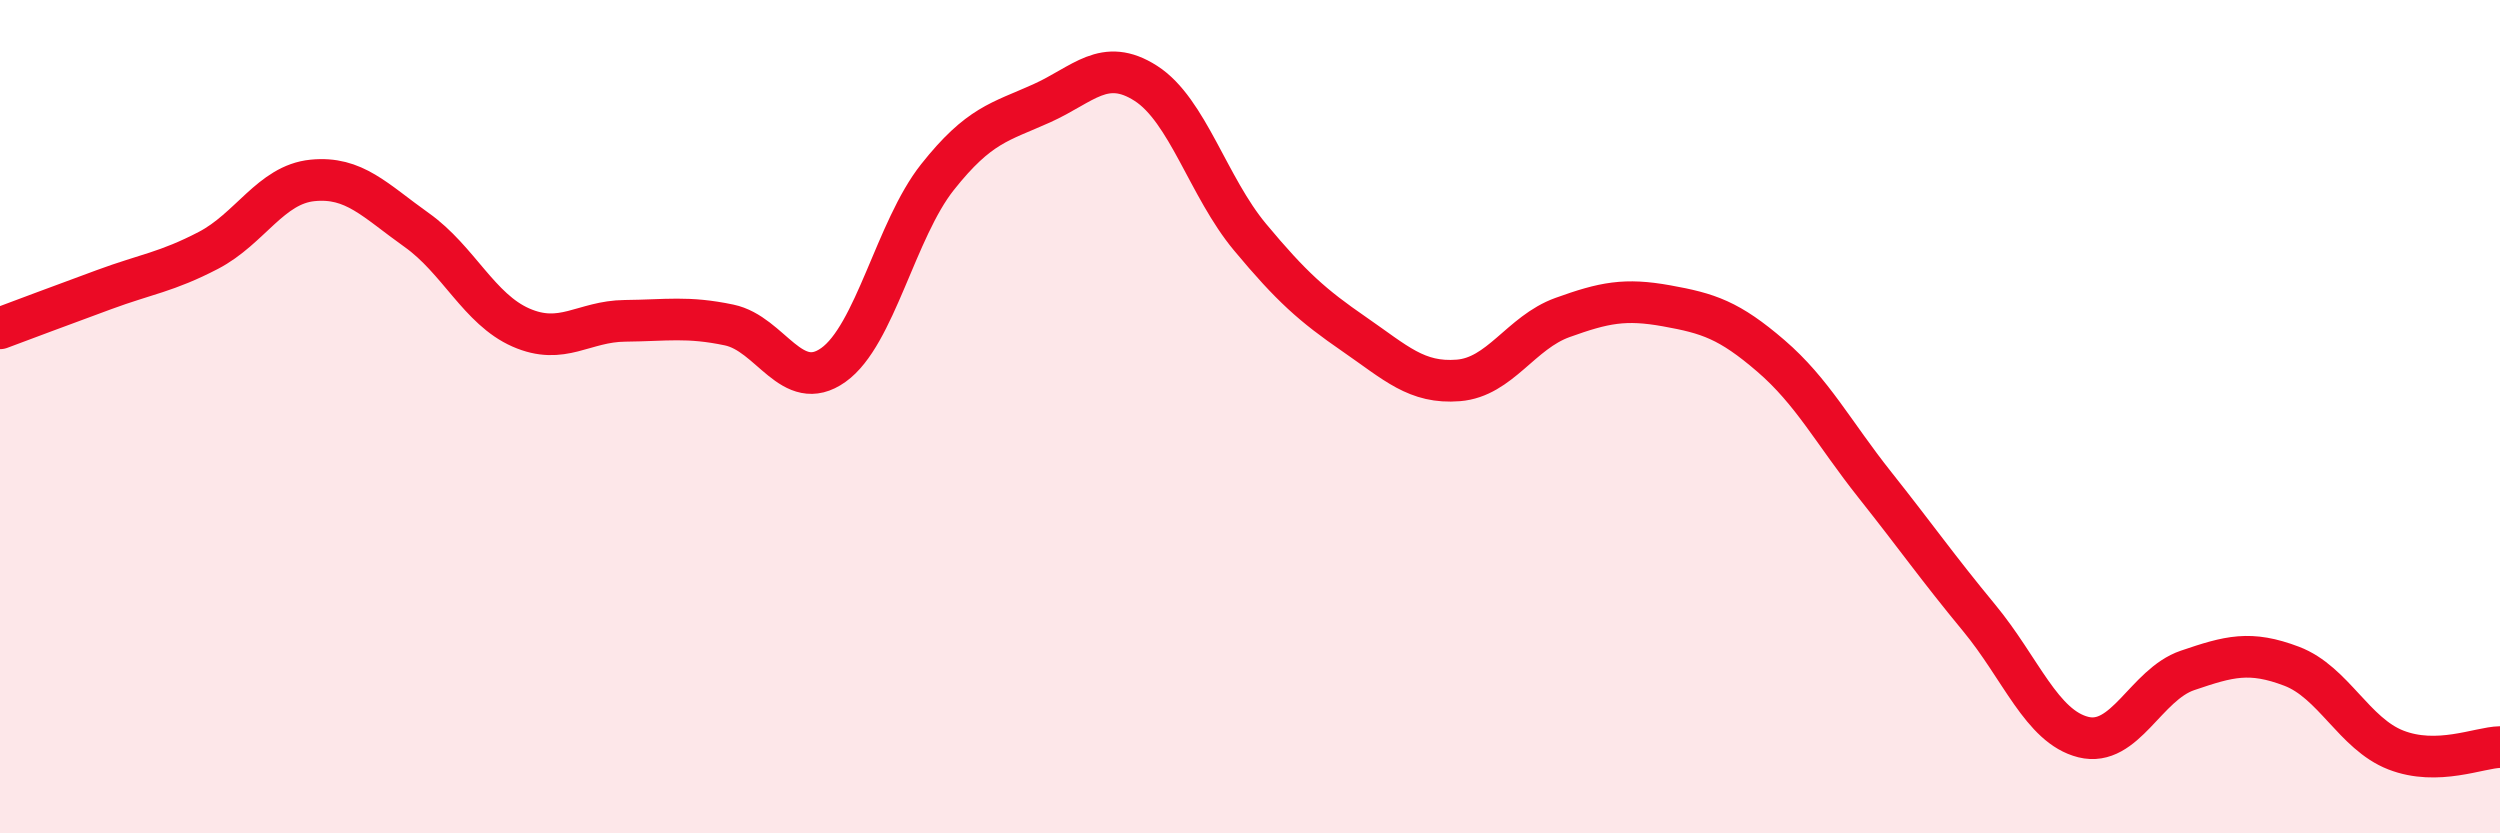
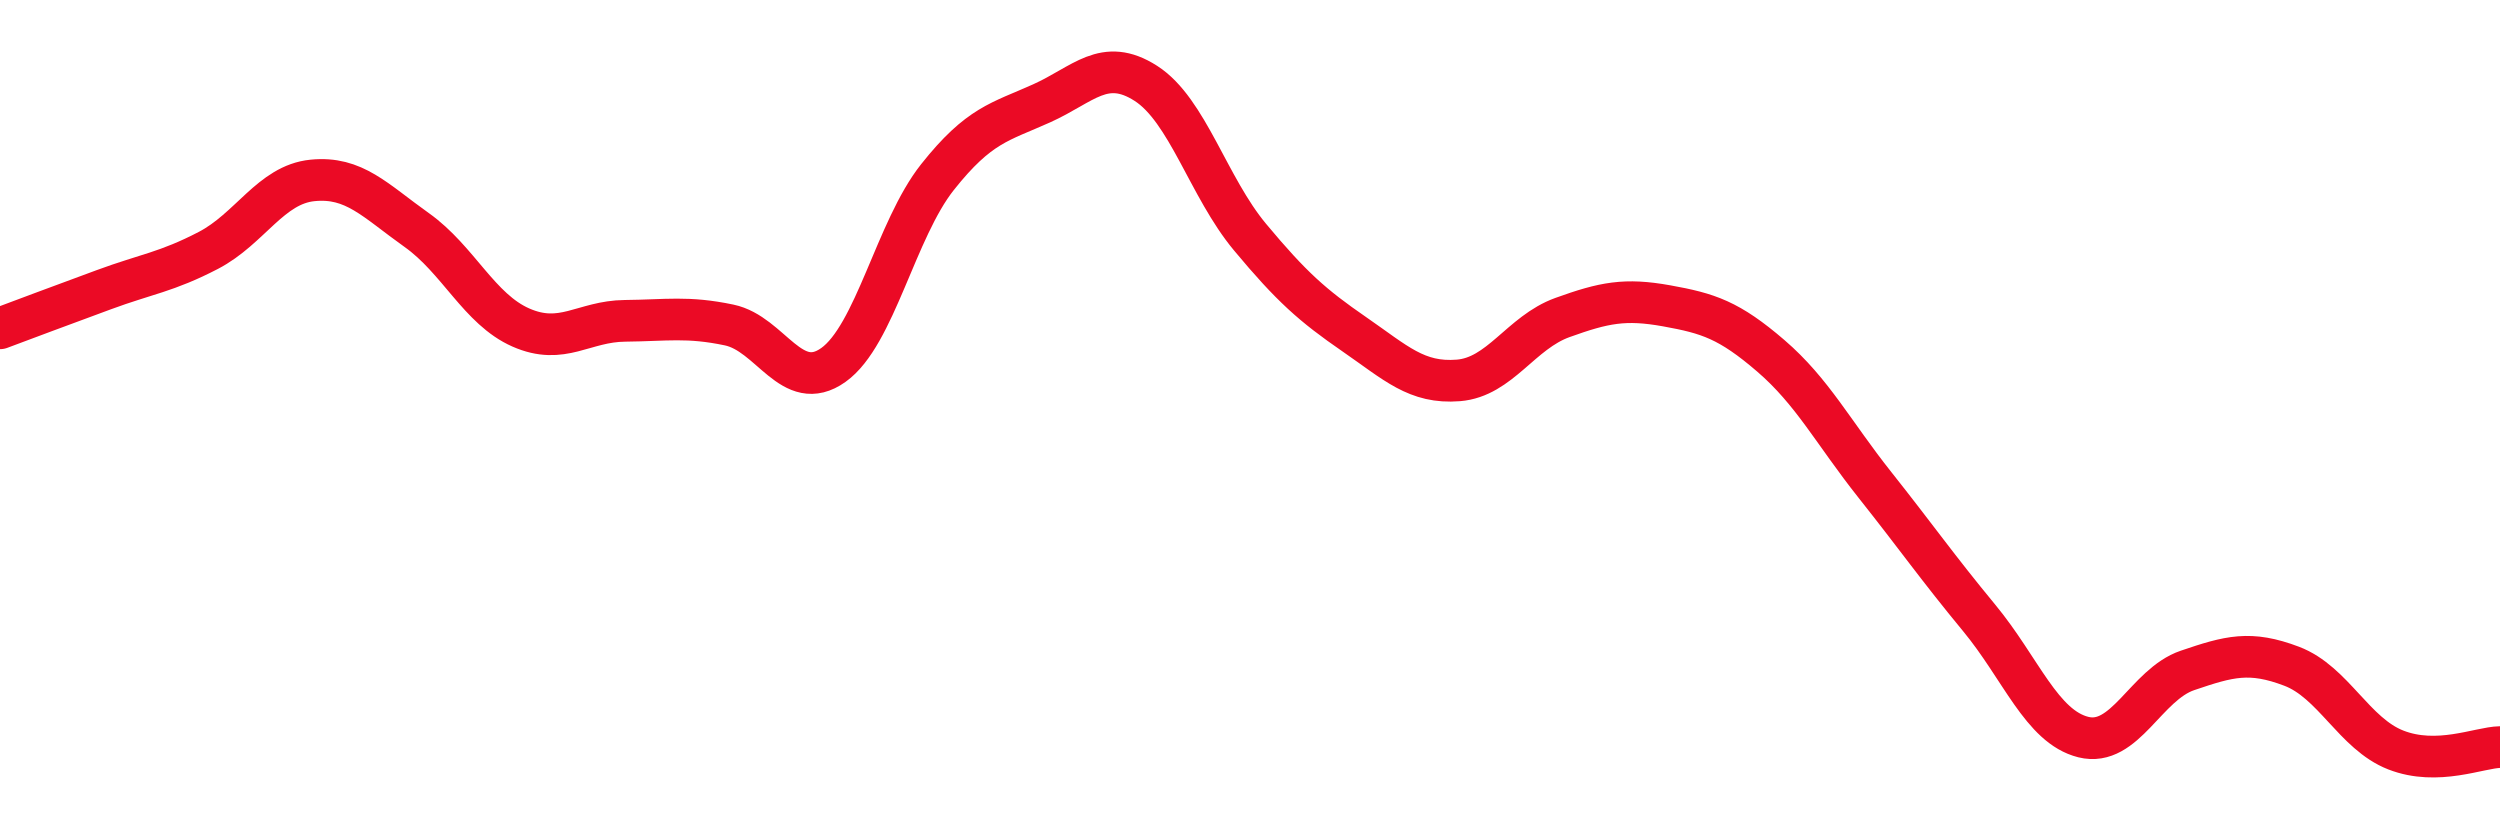
<svg xmlns="http://www.w3.org/2000/svg" width="60" height="20" viewBox="0 0 60 20">
-   <path d="M 0,7.88 C 0.5,7.69 1.5,7.32 2.5,6.95 C 3.5,6.58 4,6.53 5,6.01 C 6,5.49 6.5,4.43 7.5,4.33 C 8.5,4.23 9,4.81 10,5.52 C 11,6.23 11.5,7.42 12.5,7.86 C 13.5,8.3 14,7.71 15,7.7 C 16,7.69 16.5,7.59 17.5,7.8 C 18.5,8.01 19,9.47 20,8.76 C 21,8.05 21.5,5.51 22.5,4.25 C 23.5,2.99 24,2.93 25,2.48 C 26,2.03 26.5,1.36 27.5,2 C 28.5,2.64 29,4.49 30,5.69 C 31,6.89 31.5,7.33 32.5,8.02 C 33.5,8.71 34,9.21 35,9.13 C 36,9.05 36.5,7.98 37.5,7.62 C 38.5,7.26 39,7.16 40,7.34 C 41,7.52 41.5,7.68 42.5,8.54 C 43.5,9.4 44,10.38 45,11.64 C 46,12.9 46.5,13.62 47.5,14.83 C 48.5,16.04 49,17.44 50,17.69 C 51,17.94 51.5,16.43 52.5,16.09 C 53.5,15.75 54,15.61 55,15.99 C 56,16.37 56.5,17.61 57.5,18 C 58.5,18.39 59.5,17.94 60,17.93L60 20L0 20Z" fill="#EB0A25" opacity="0.1" stroke-linecap="round" stroke-linejoin="round" />
  <path d="M 0,7.88 C 0.5,7.69 1.5,7.32 2.5,6.95 C 3.5,6.58 4,6.53 5,6.01 C 6,5.49 6.5,4.43 7.5,4.33 C 8.5,4.23 9,4.81 10,5.52 C 11,6.23 11.5,7.42 12.5,7.86 C 13.5,8.3 14,7.71 15,7.7 C 16,7.69 16.5,7.59 17.5,7.8 C 18.5,8.01 19,9.47 20,8.76 C 21,8.05 21.5,5.51 22.5,4.25 C 23.5,2.99 24,2.93 25,2.48 C 26,2.03 26.5,1.36 27.5,2 C 28.5,2.64 29,4.49 30,5.69 C 31,6.89 31.5,7.33 32.5,8.02 C 33.5,8.71 34,9.21 35,9.13 C 36,9.05 36.5,7.98 37.5,7.62 C 38.5,7.26 39,7.16 40,7.34 C 41,7.52 41.5,7.68 42.5,8.54 C 43.5,9.4 44,10.38 45,11.64 C 46,12.9 46.5,13.62 47.5,14.83 C 48.5,16.04 49,17.44 50,17.69 C 51,17.94 51.5,16.43 52.5,16.09 C 53.5,15.75 54,15.61 55,15.99 C 56,16.37 56.5,17.61 57.5,18 C 58.5,18.39 59.5,17.94 60,17.93" stroke="#EB0A25" stroke-width="1" fill="none" stroke-linecap="round" stroke-linejoin="round" />
</svg>